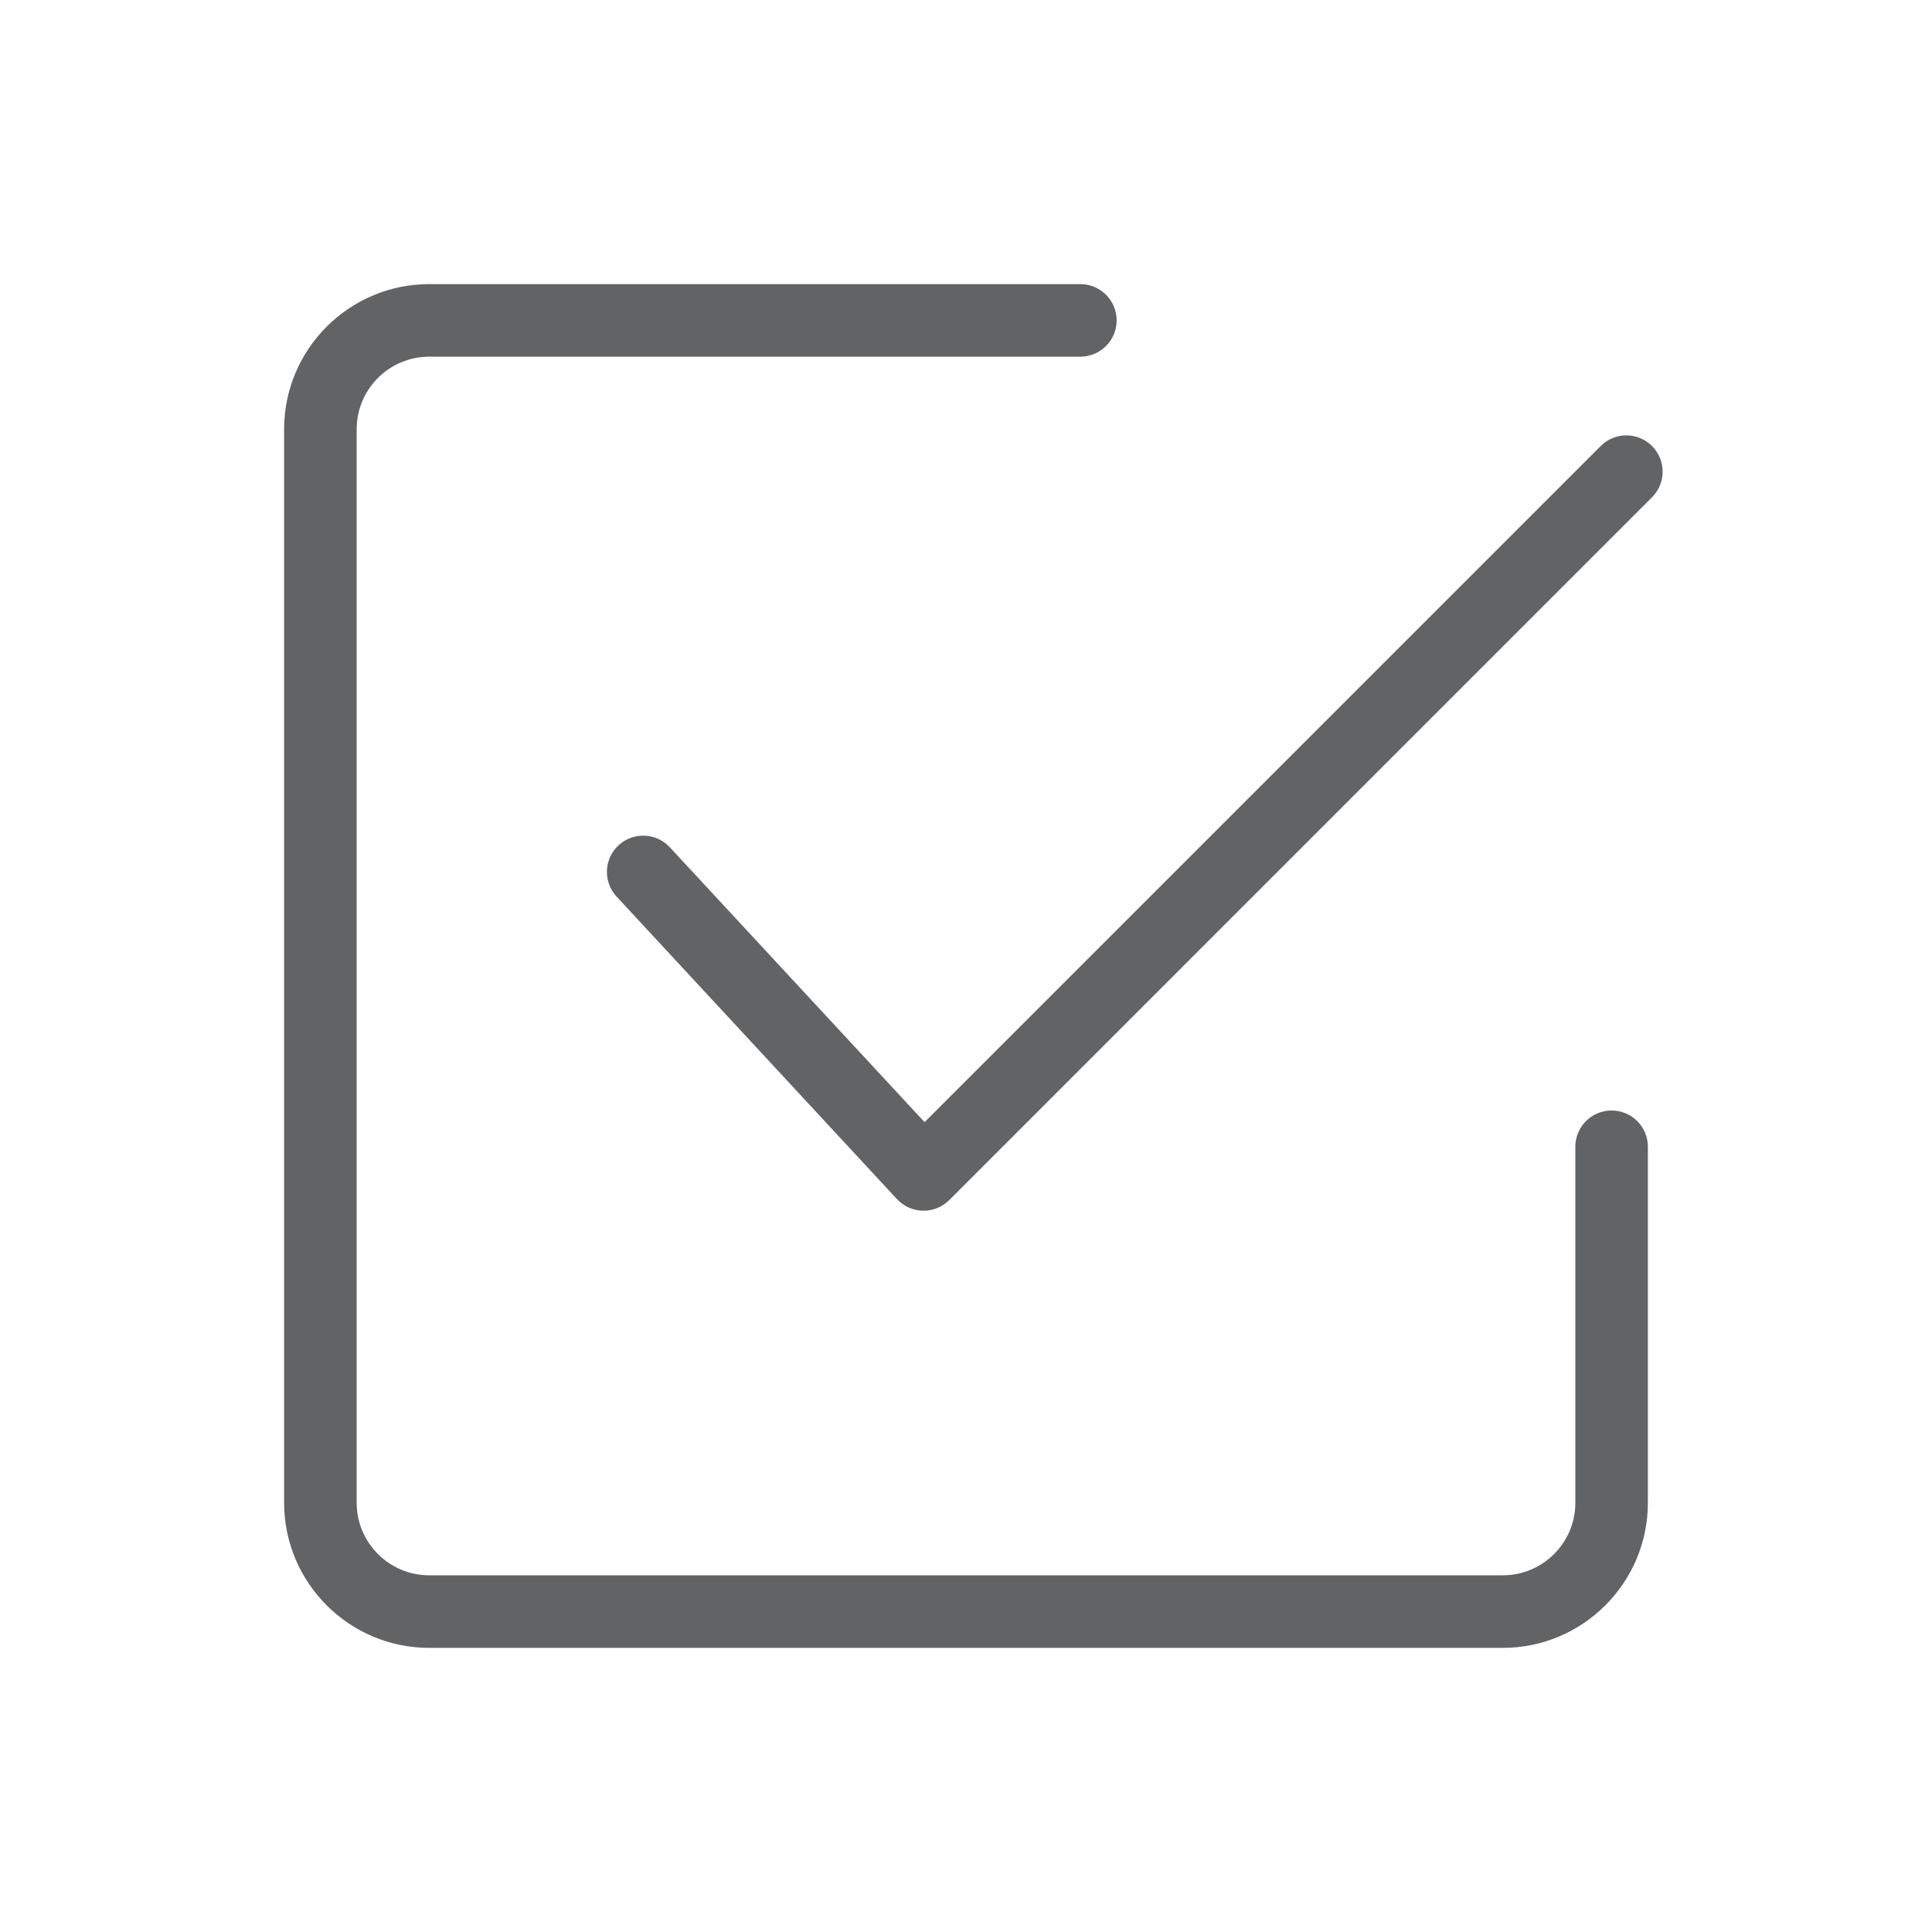
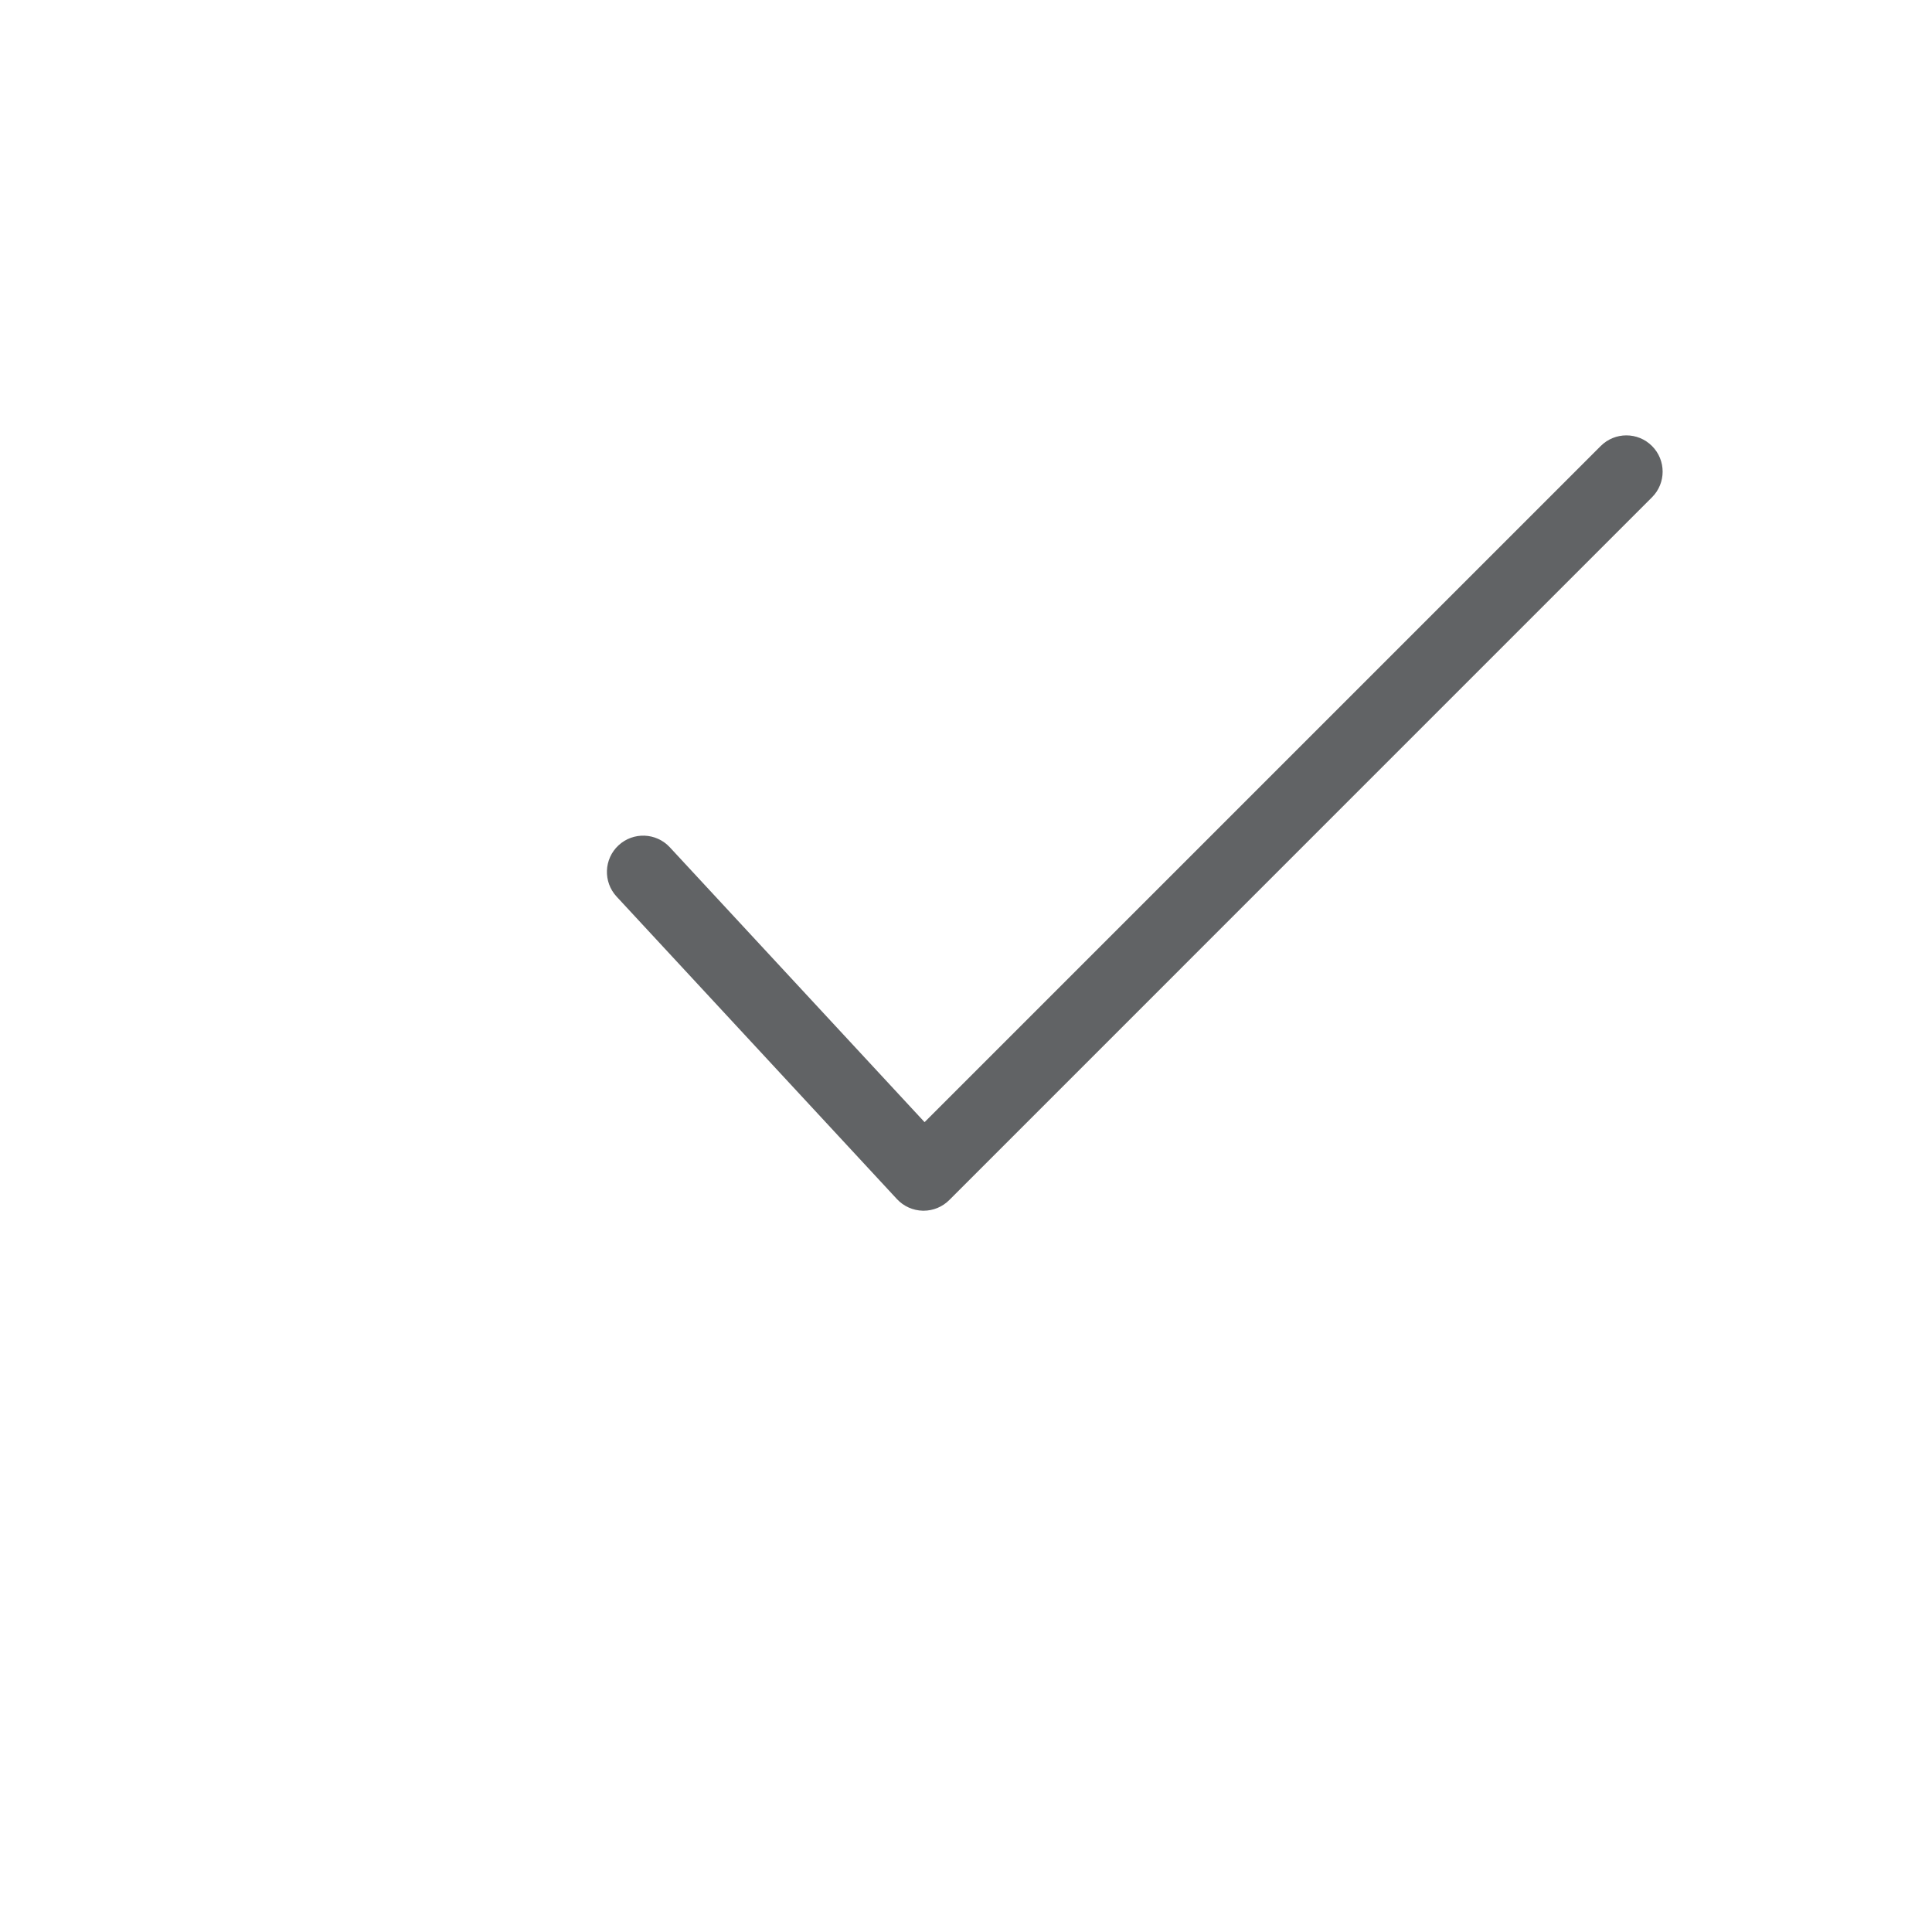
<svg xmlns="http://www.w3.org/2000/svg" width="68" height="68" viewBox="0 0 68 68" fill="none">
  <path d="M23.575 29.821C23.095 29.304 22.288 29.273 21.77 29.753C21.253 30.232 21.223 31.04 21.702 31.557L31.57 42.205C31.806 42.459 32.136 42.606 32.483 42.613C32.491 42.613 32.499 42.613 32.507 42.613C32.845 42.613 33.17 42.479 33.41 42.239L58.145 17.503C58.644 17.005 58.644 16.196 58.145 15.698C57.647 15.199 56.839 15.199 56.34 15.698L32.542 39.496L23.575 29.821Z" fill="#616365" />
-   <path d="M38.025 10H15.107C12.291 10 10 12.291 10 15.107V52.893C10 55.709 12.291 58 15.107 58H52.893C55.709 58 58 55.709 58 52.893V40.362C58 39.657 57.428 39.086 56.723 39.086C56.018 39.086 55.447 39.657 55.447 40.362V52.893C55.447 54.301 54.301 55.446 52.893 55.446H15.107C13.699 55.446 12.554 54.301 12.554 52.893V15.107C12.554 13.699 13.699 12.554 15.107 12.554H38.025C38.73 12.554 39.302 11.982 39.302 11.277C39.302 10.572 38.73 10 38.025 10Z" fill="#616365" />
</svg>